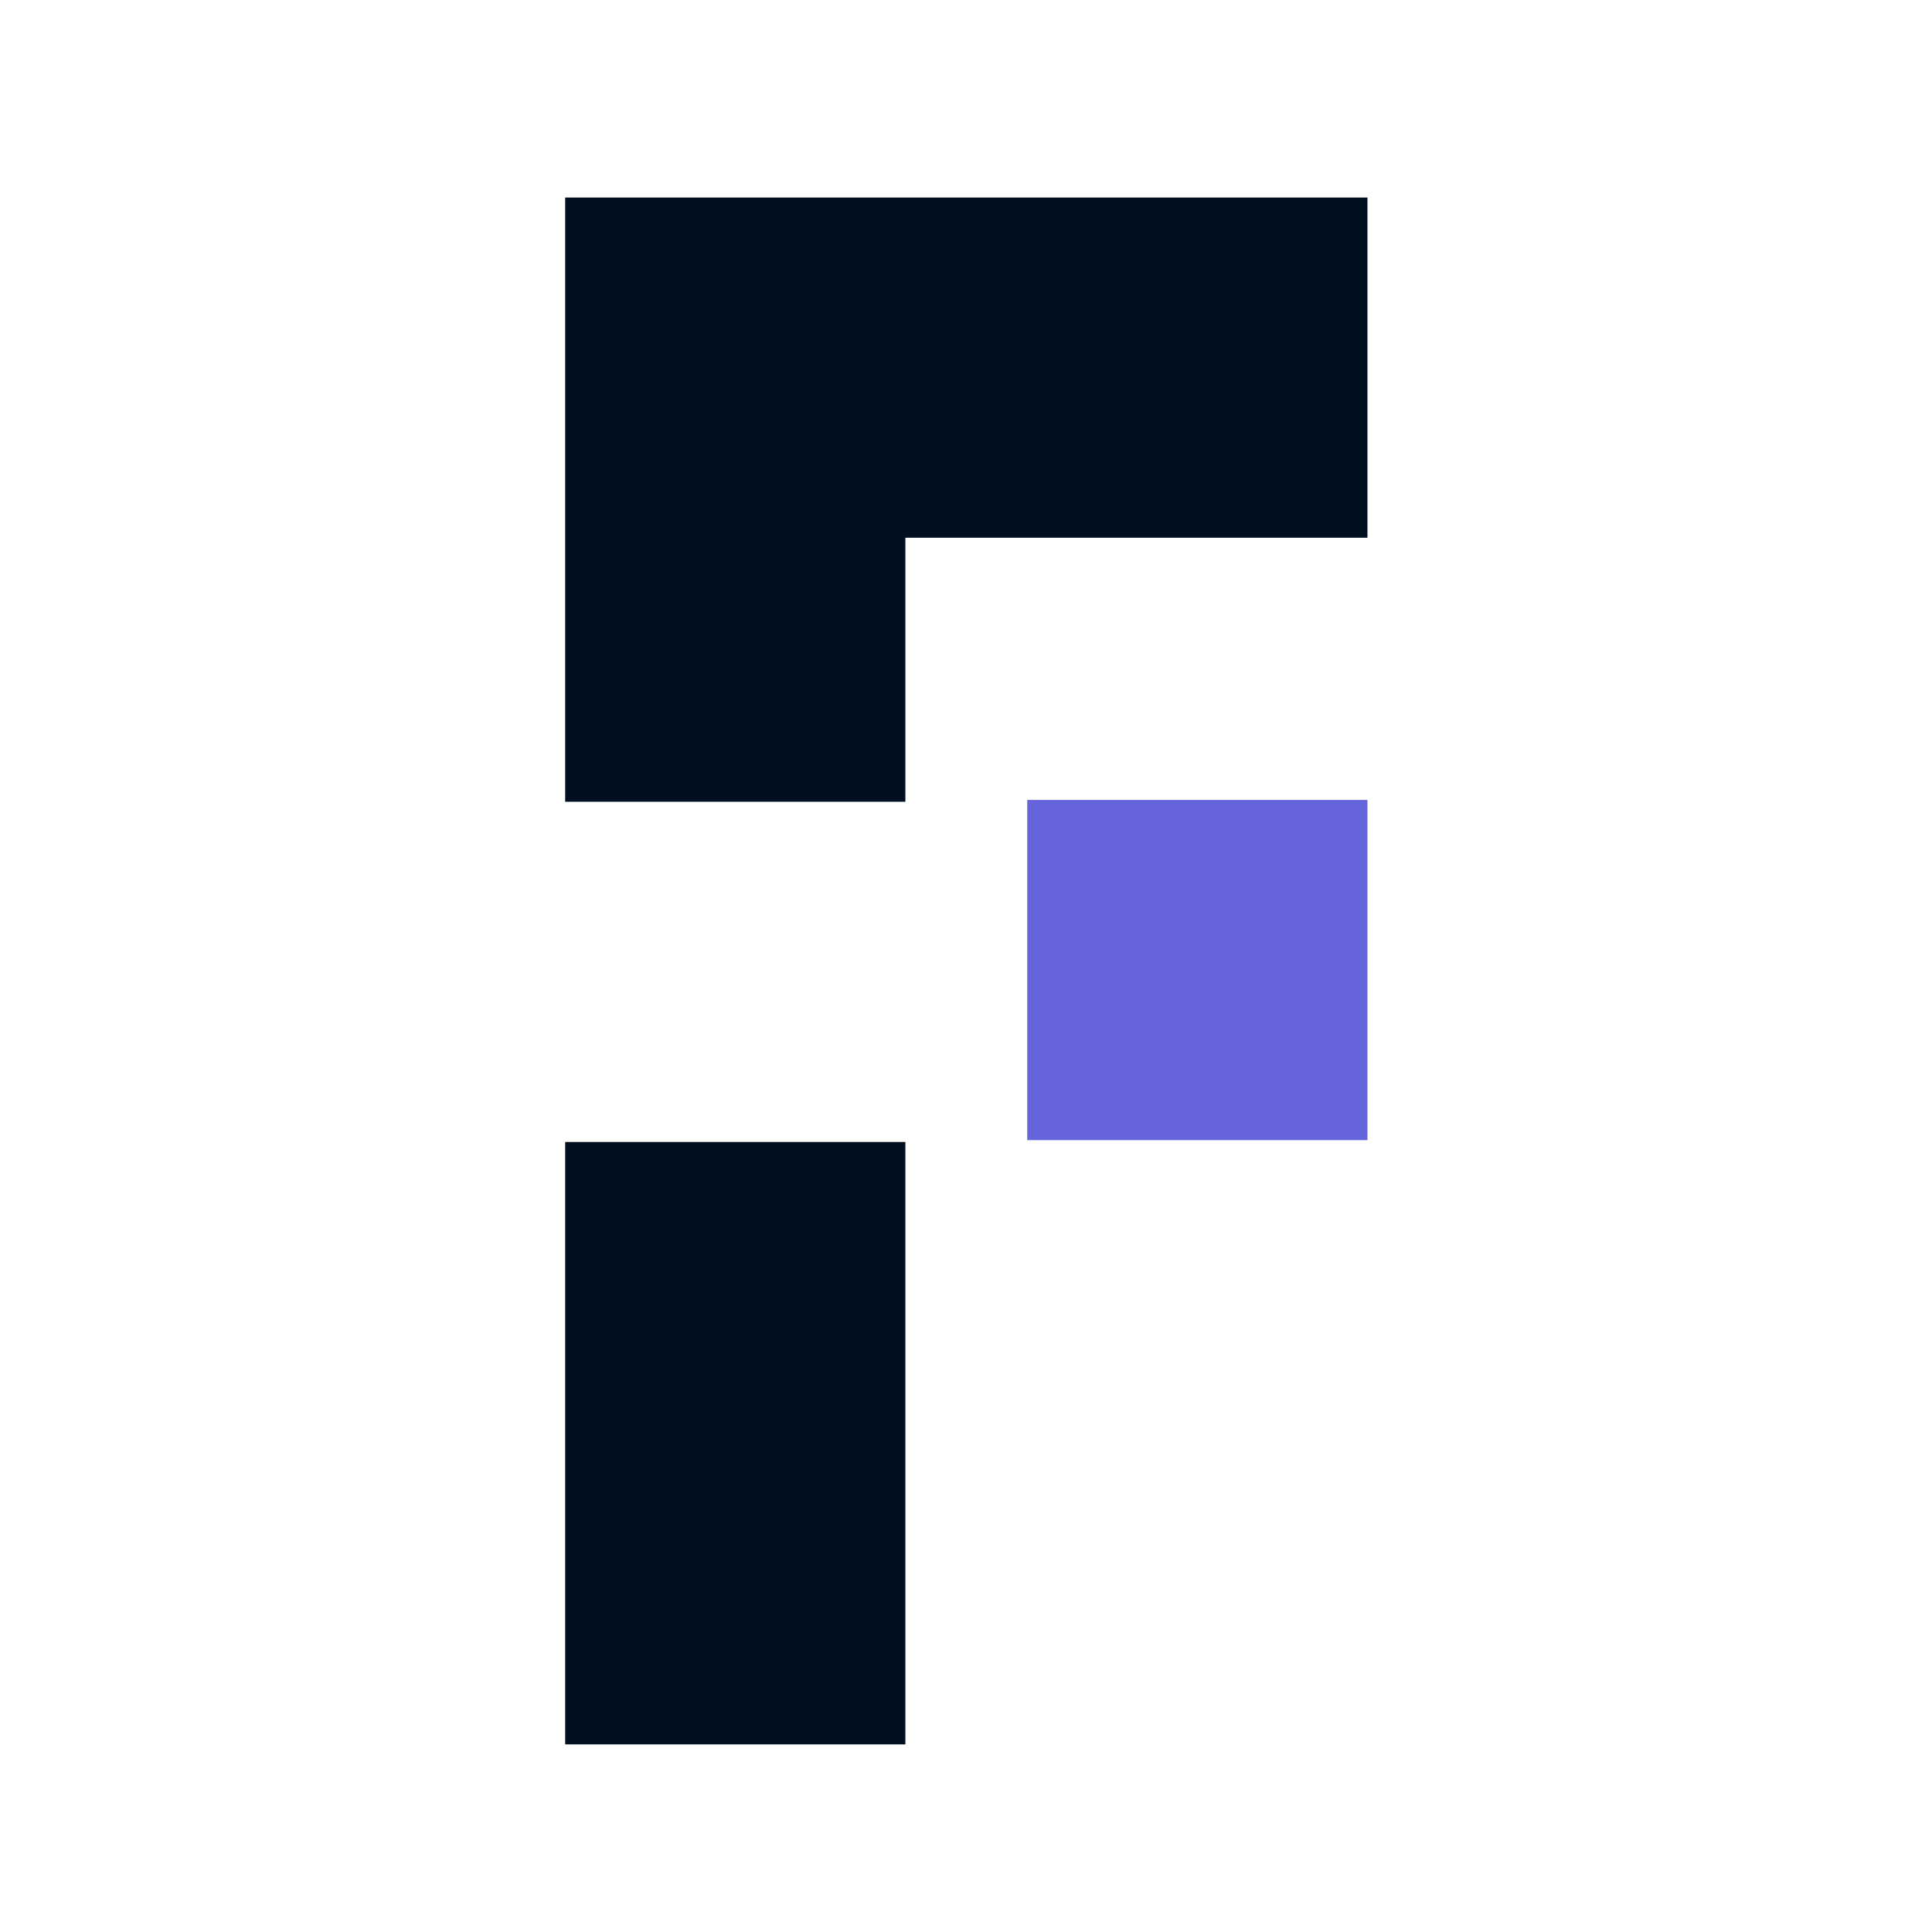
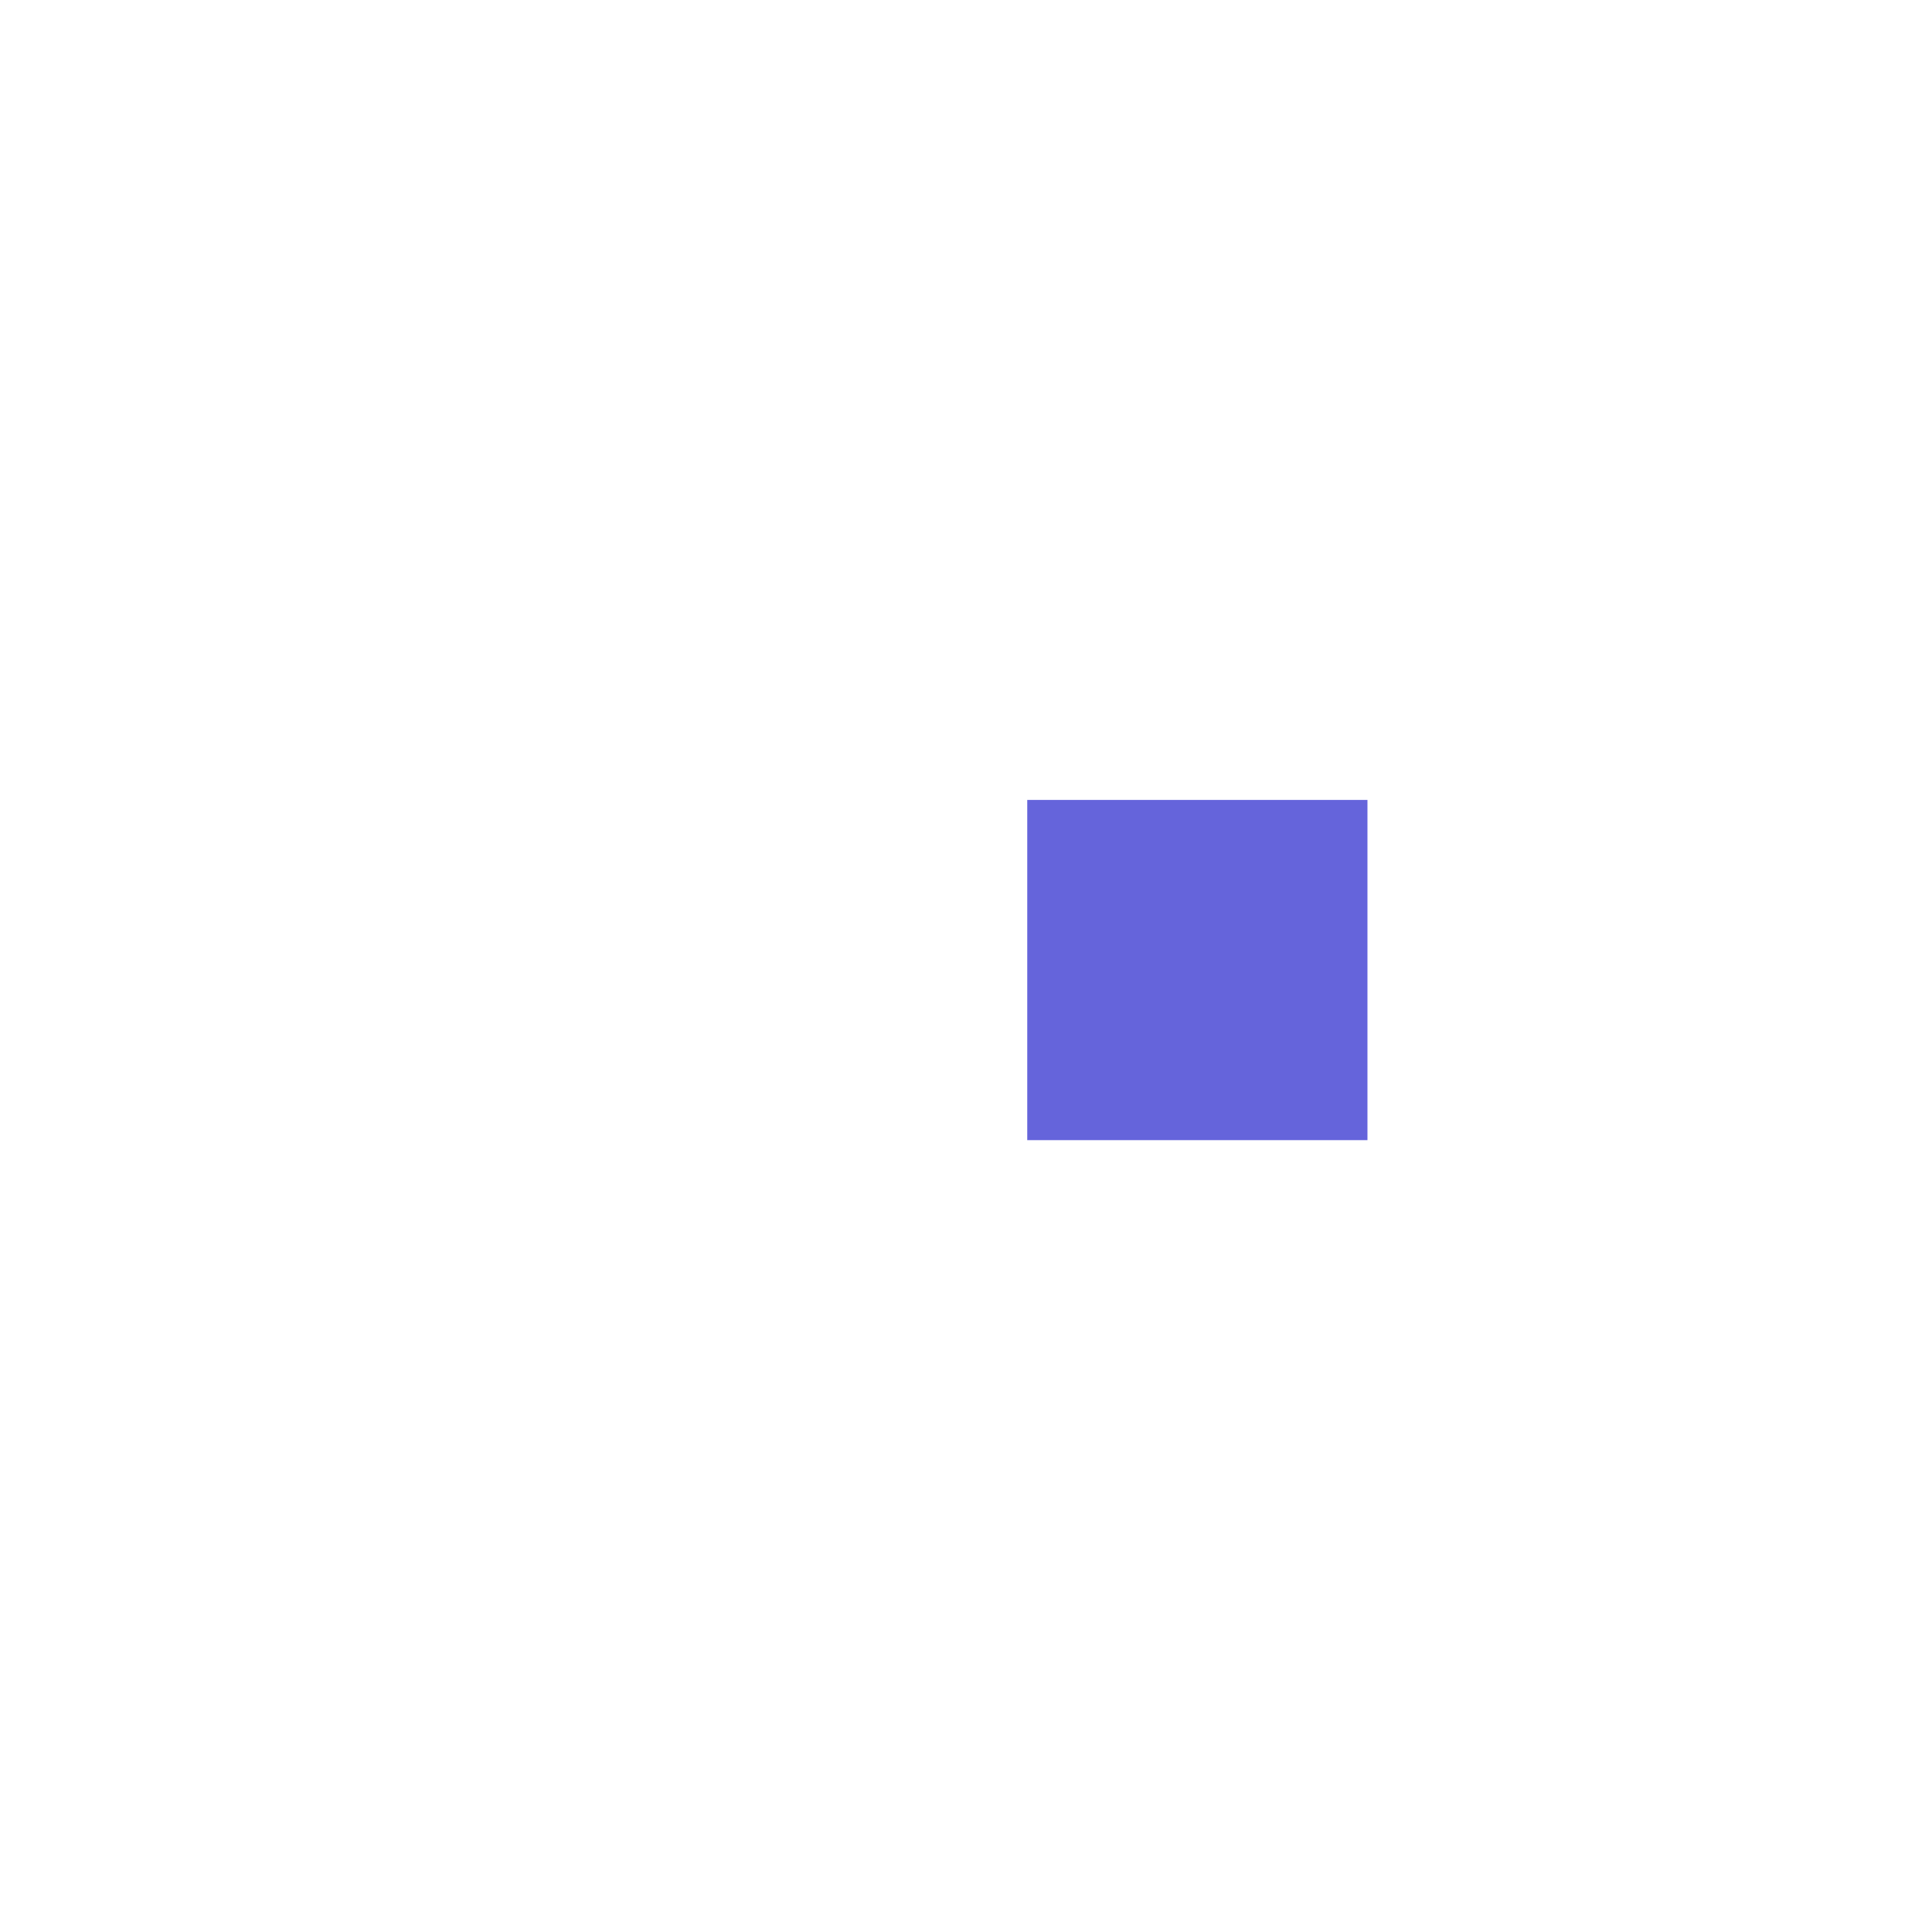
<svg xmlns="http://www.w3.org/2000/svg" data-bbox="45.05 15.745 63.95 123.3" viewBox="0 0 154 154" height="154" width="154" data-type="color">
  <g>
-     <path fill="#001021" d="M45.05 18.23v-2.485H109v27.118H72.168v21.046H45.051V18.23Zm0 72.797v48.018h27.118V91.027H45.051Z" clip-rule="evenodd" fill-rule="evenodd" data-color="1" />
    <path fill="#6564DB" d="M109 63.763v27.118H81.882V63.763H109z" data-color="2" />
  </g>
</svg>